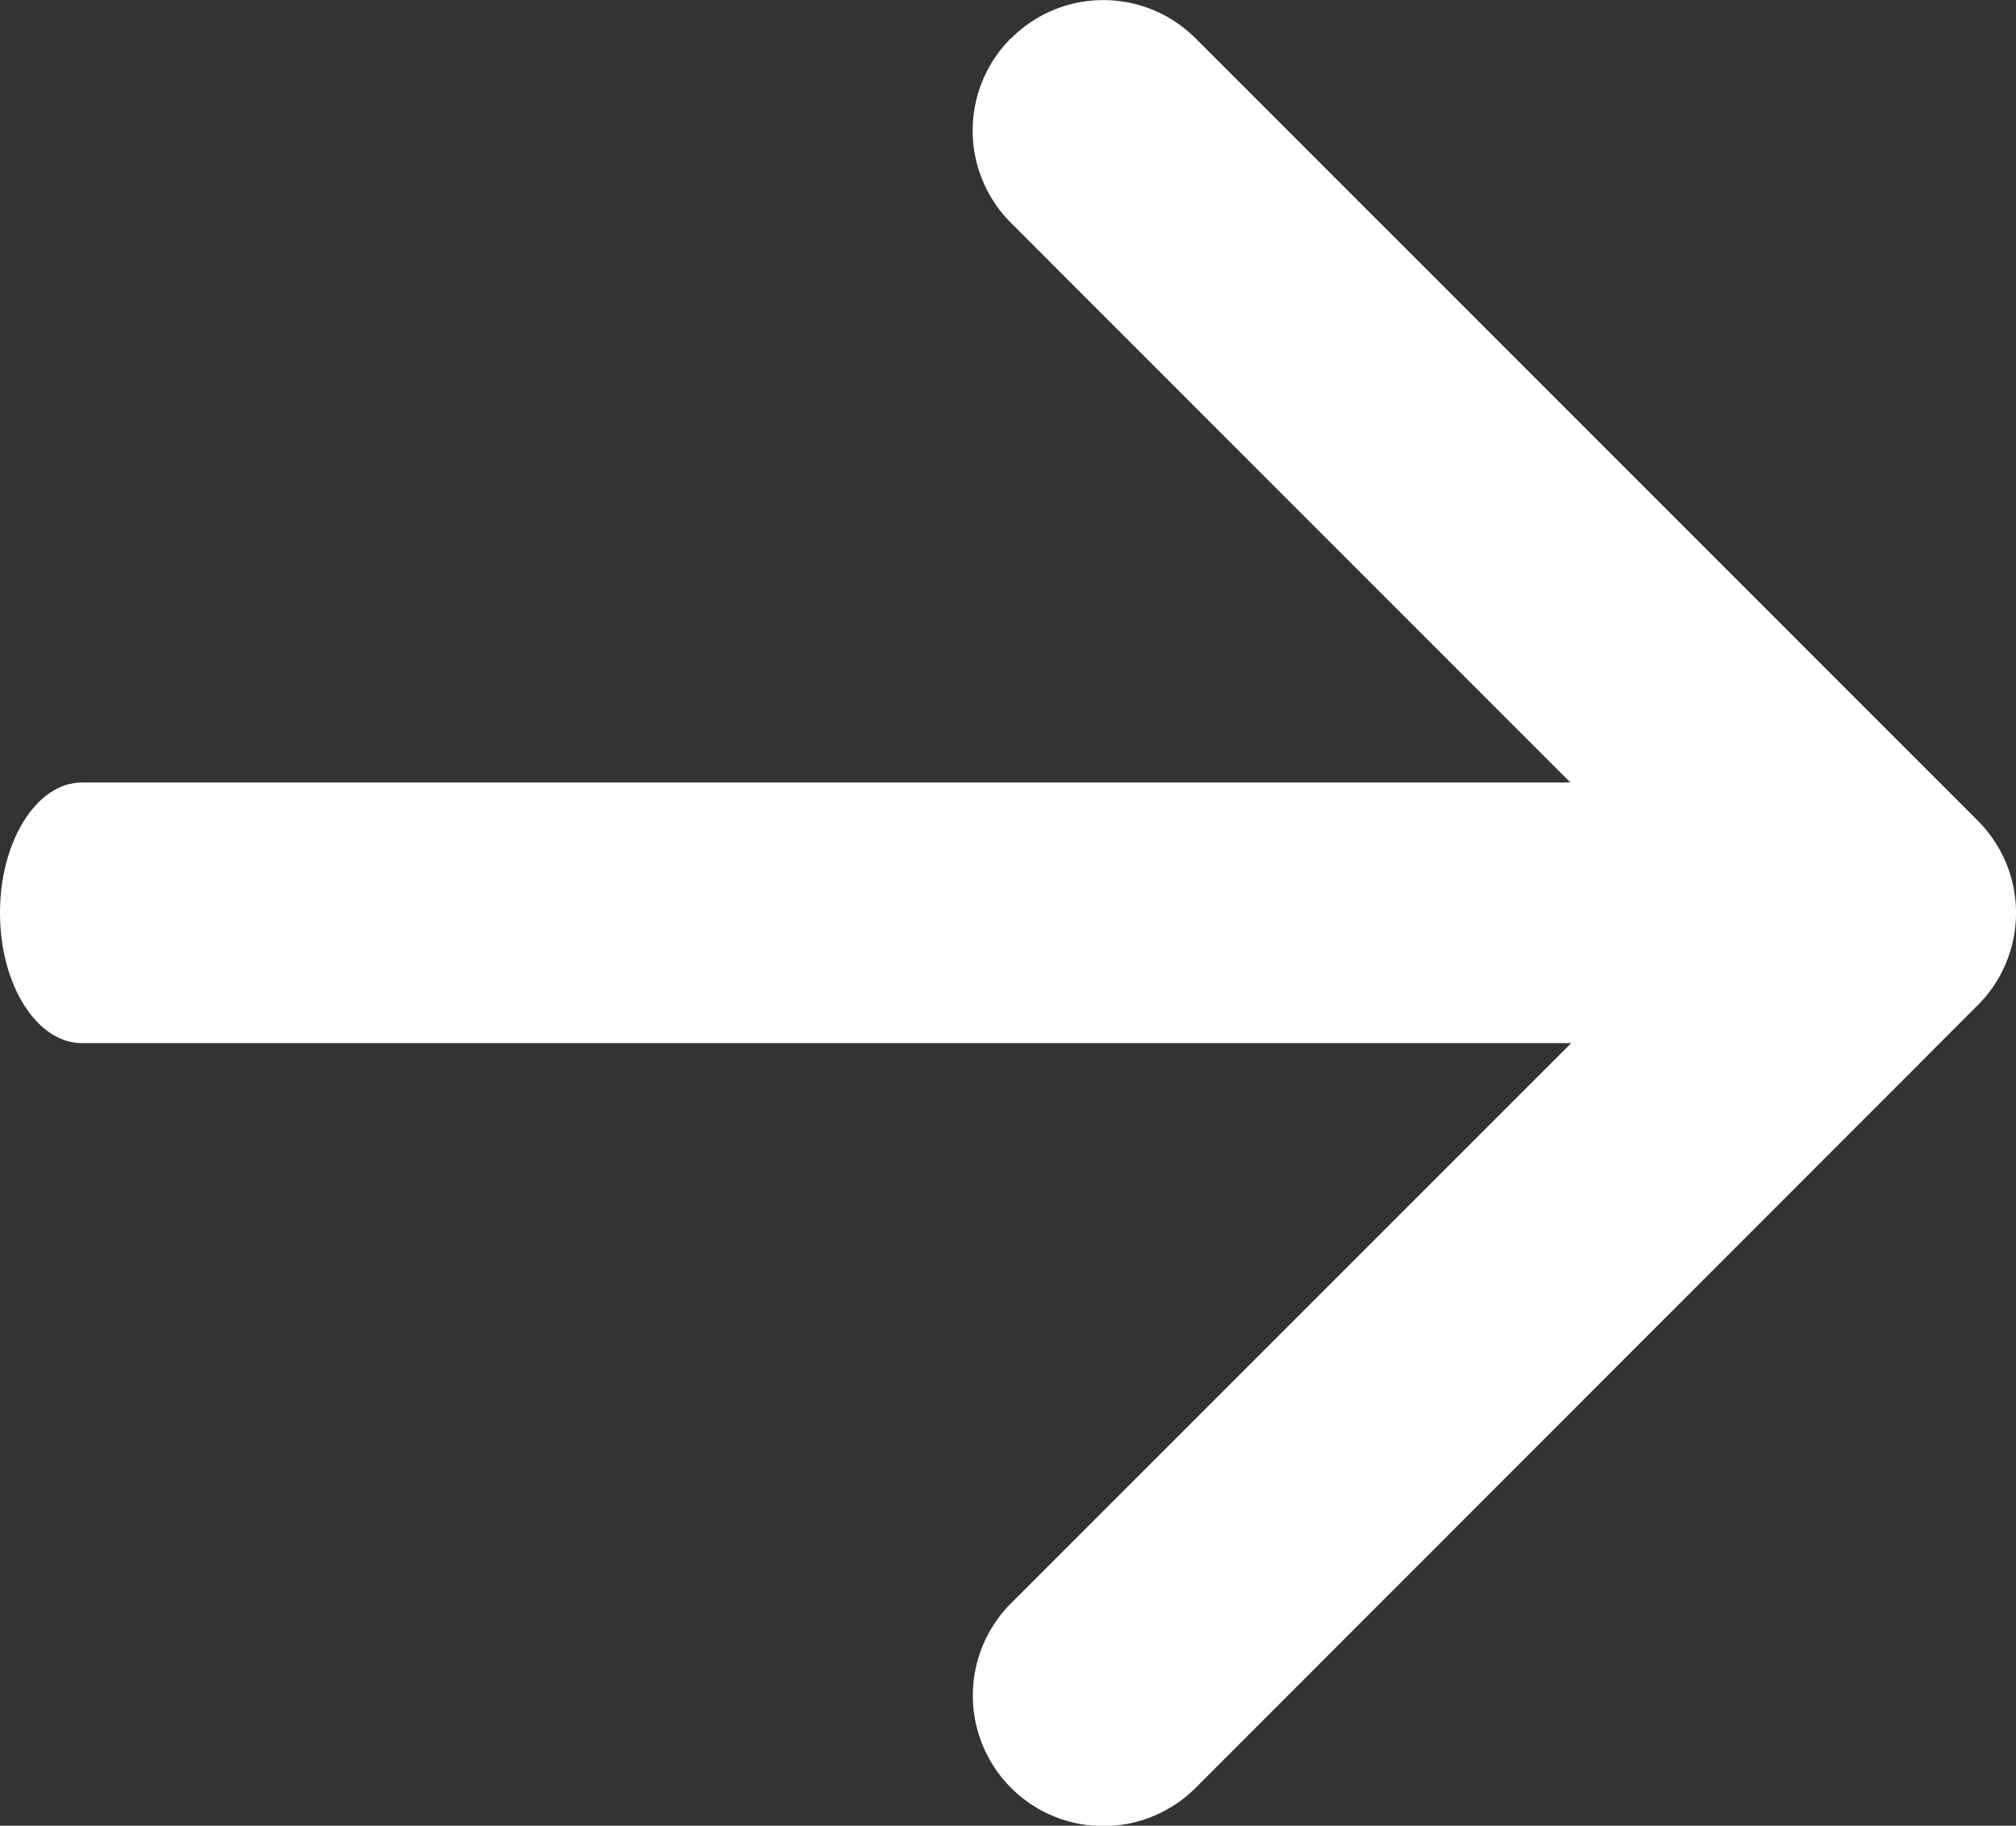
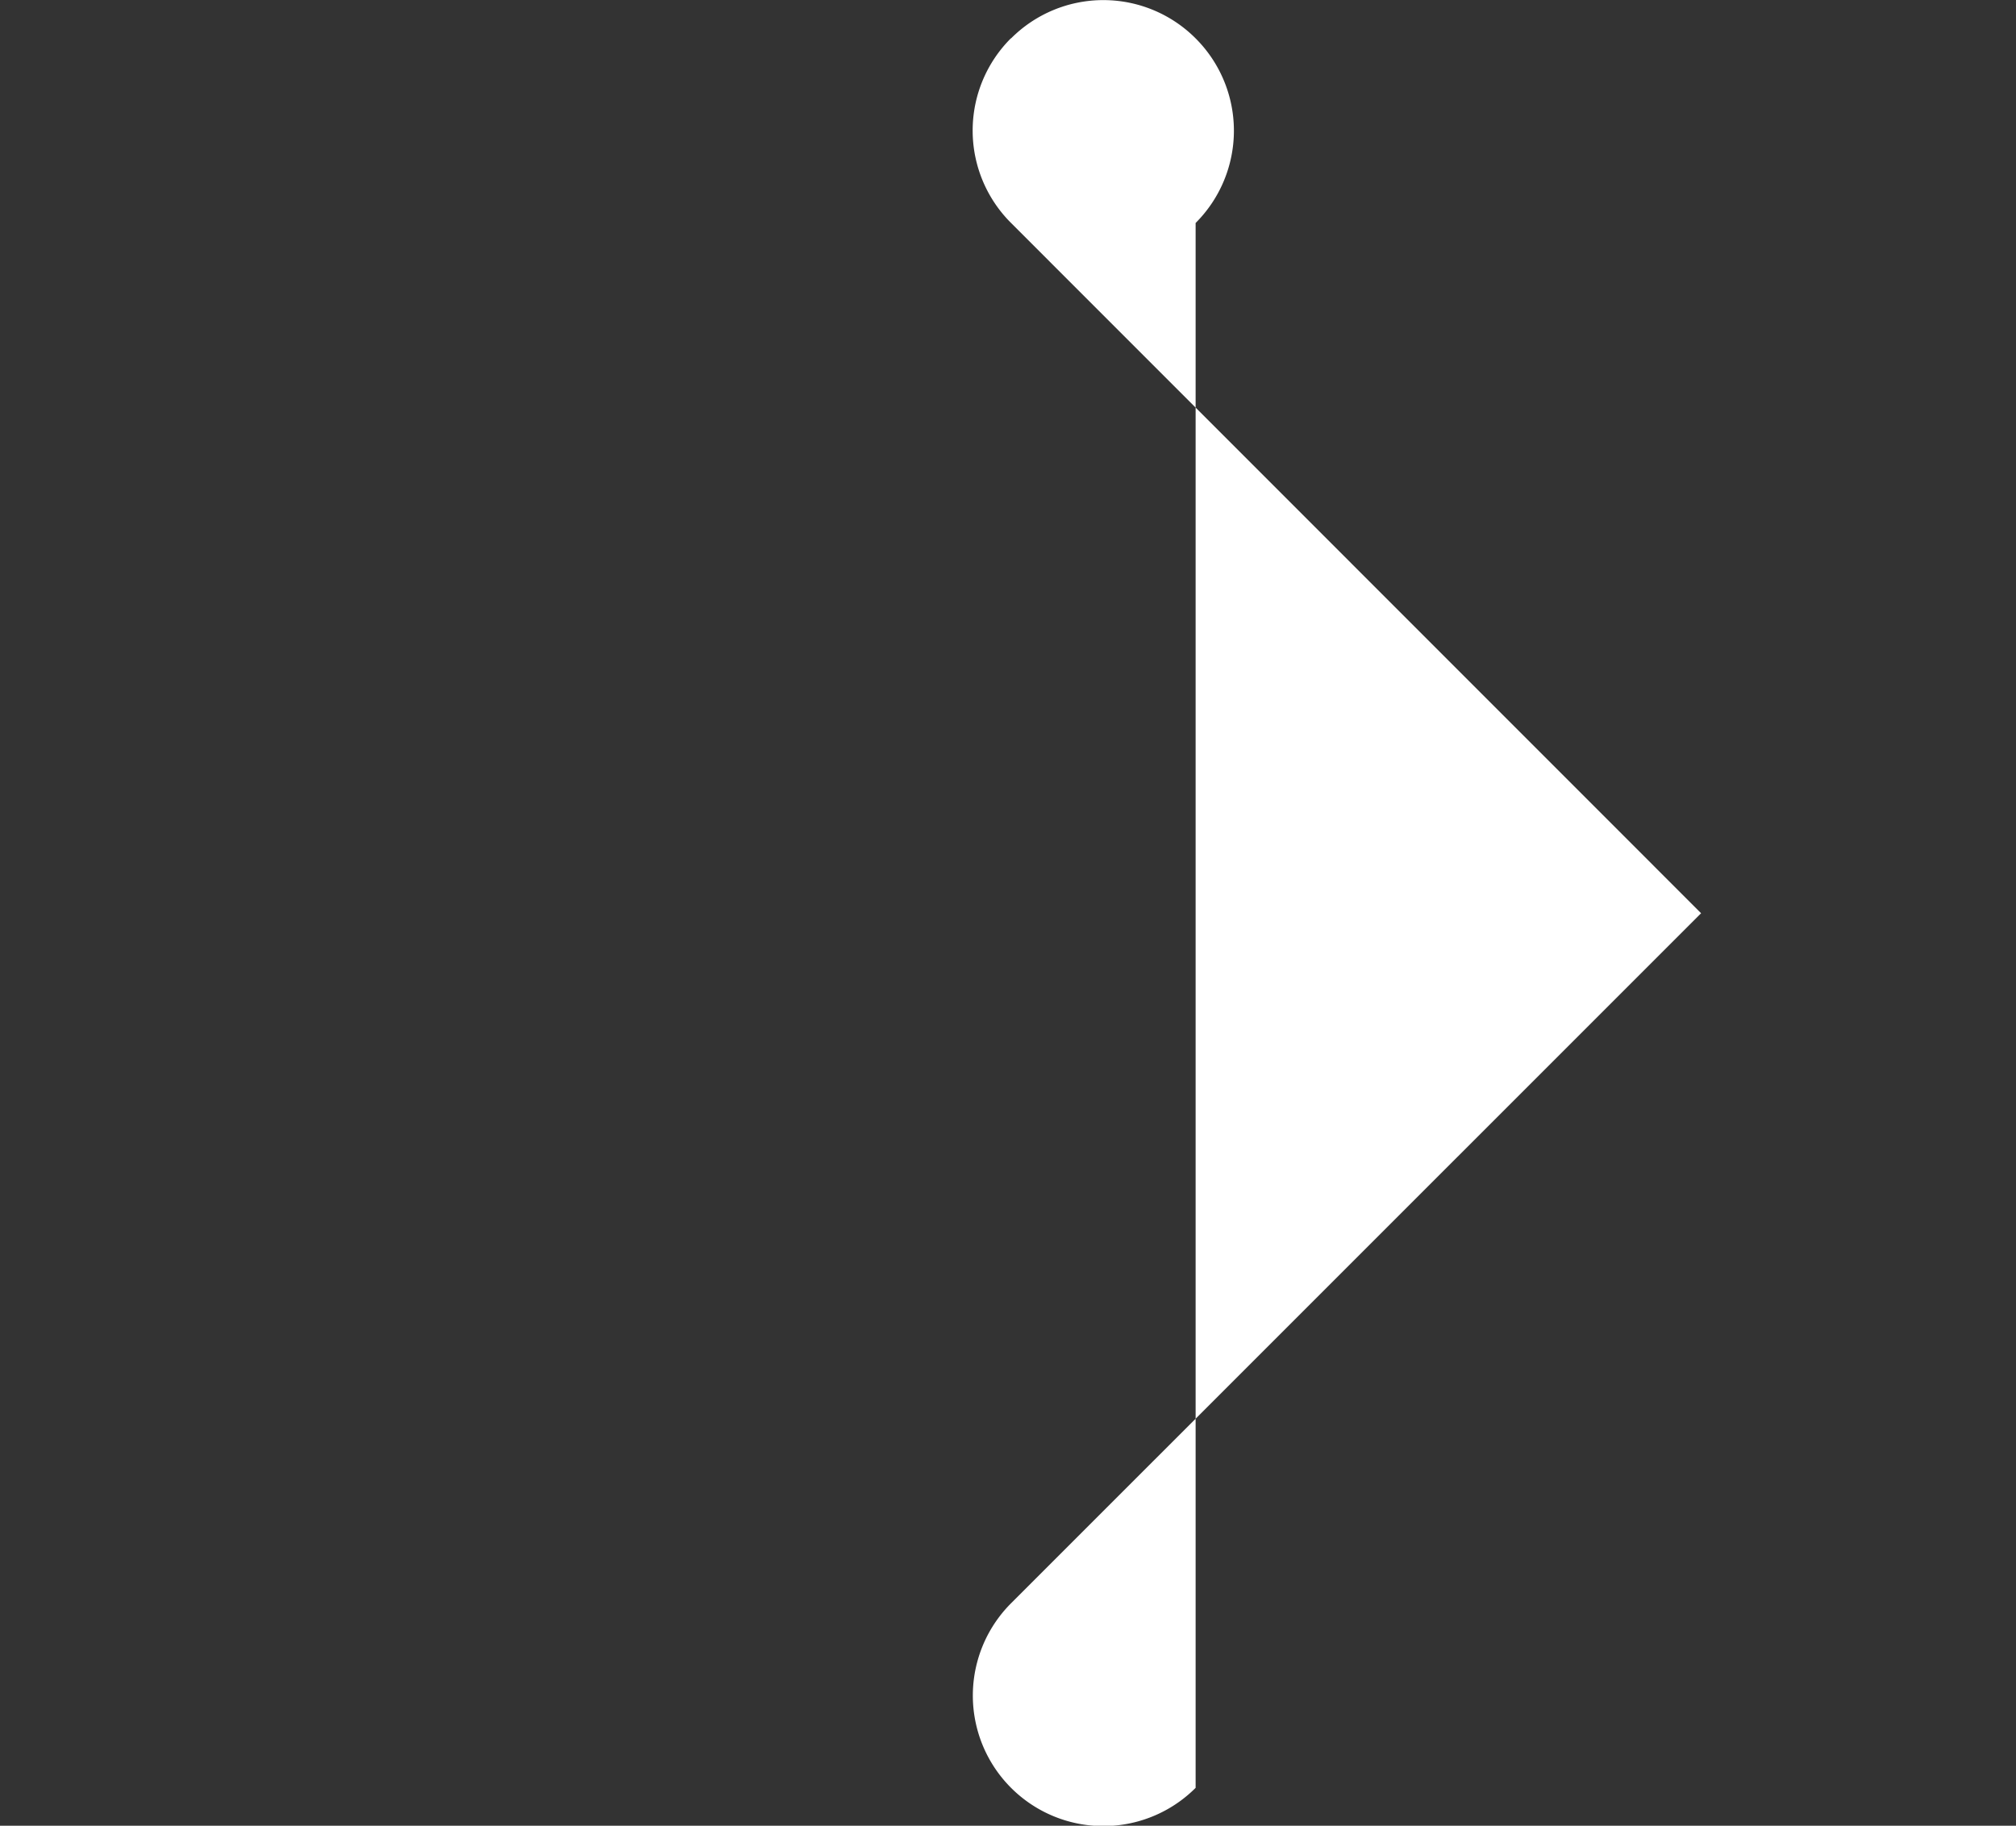
<svg xmlns="http://www.w3.org/2000/svg" width="16.44" height="14.886">
  <rect width="100%" height="100%" fill="#333333" stroke="none" />
-   <path fill="#fff" fill-rule="evenodd" d="M8.245.313a1.063 1.063 0 0 1 1.505 0l6.378 6.378a1.063 1.063 0 0 1 0 1.505L9.75 14.577a1.064 1.064 0 0 1-1.505-1.505l5.627-5.626-5.628-5.629a1.063 1.063 0 0 1 0-1.505Z" data-name="Path 54" />
-   <path fill="#fff" fill-rule="evenodd" d="M0 7.443C0 6.856.3 6.38.668 6.38h14.038c.369 0 .668.476.668 1.063s-.298 1.062-.668 1.062H.668C.3 8.505 0 8.03 0 7.443Z" data-name="Path 55" />
+   <path fill="#fff" fill-rule="evenodd" d="M8.245.313a1.063 1.063 0 0 1 1.505 0a1.063 1.063 0 0 1 0 1.505L9.75 14.577a1.064 1.064 0 0 1-1.505-1.505l5.627-5.626-5.628-5.629a1.063 1.063 0 0 1 0-1.505Z" data-name="Path 54" />
</svg>